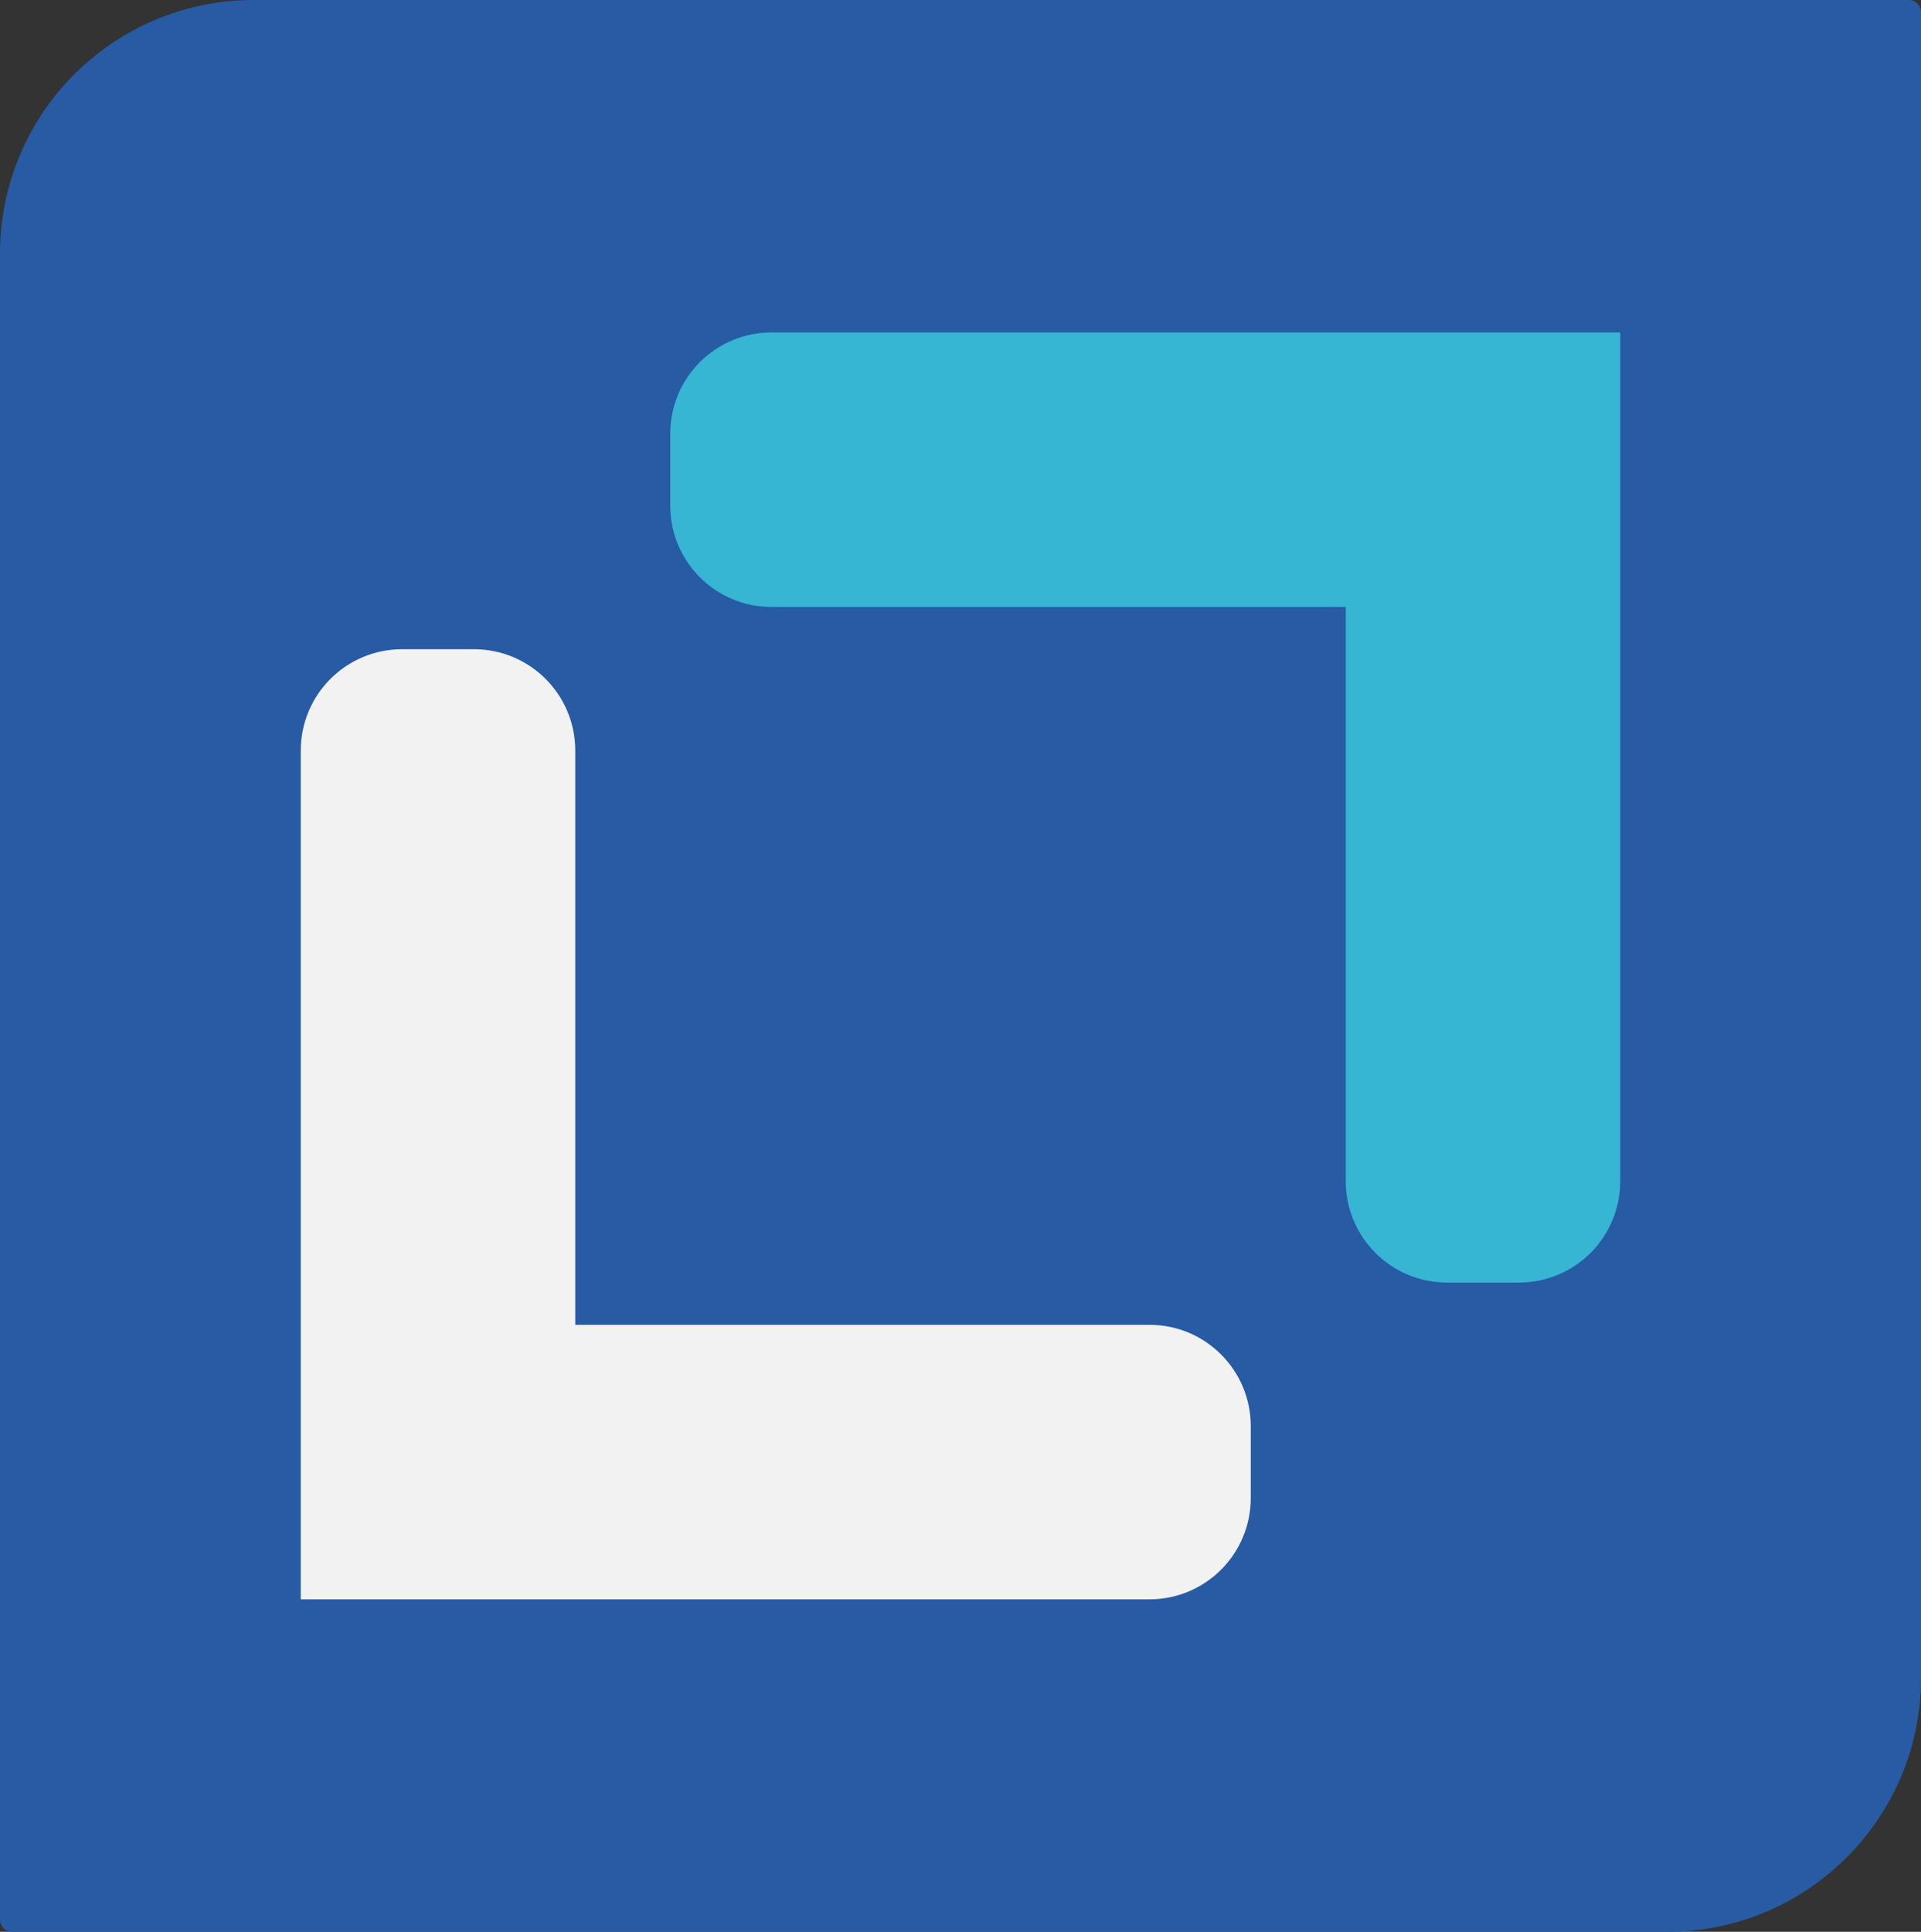
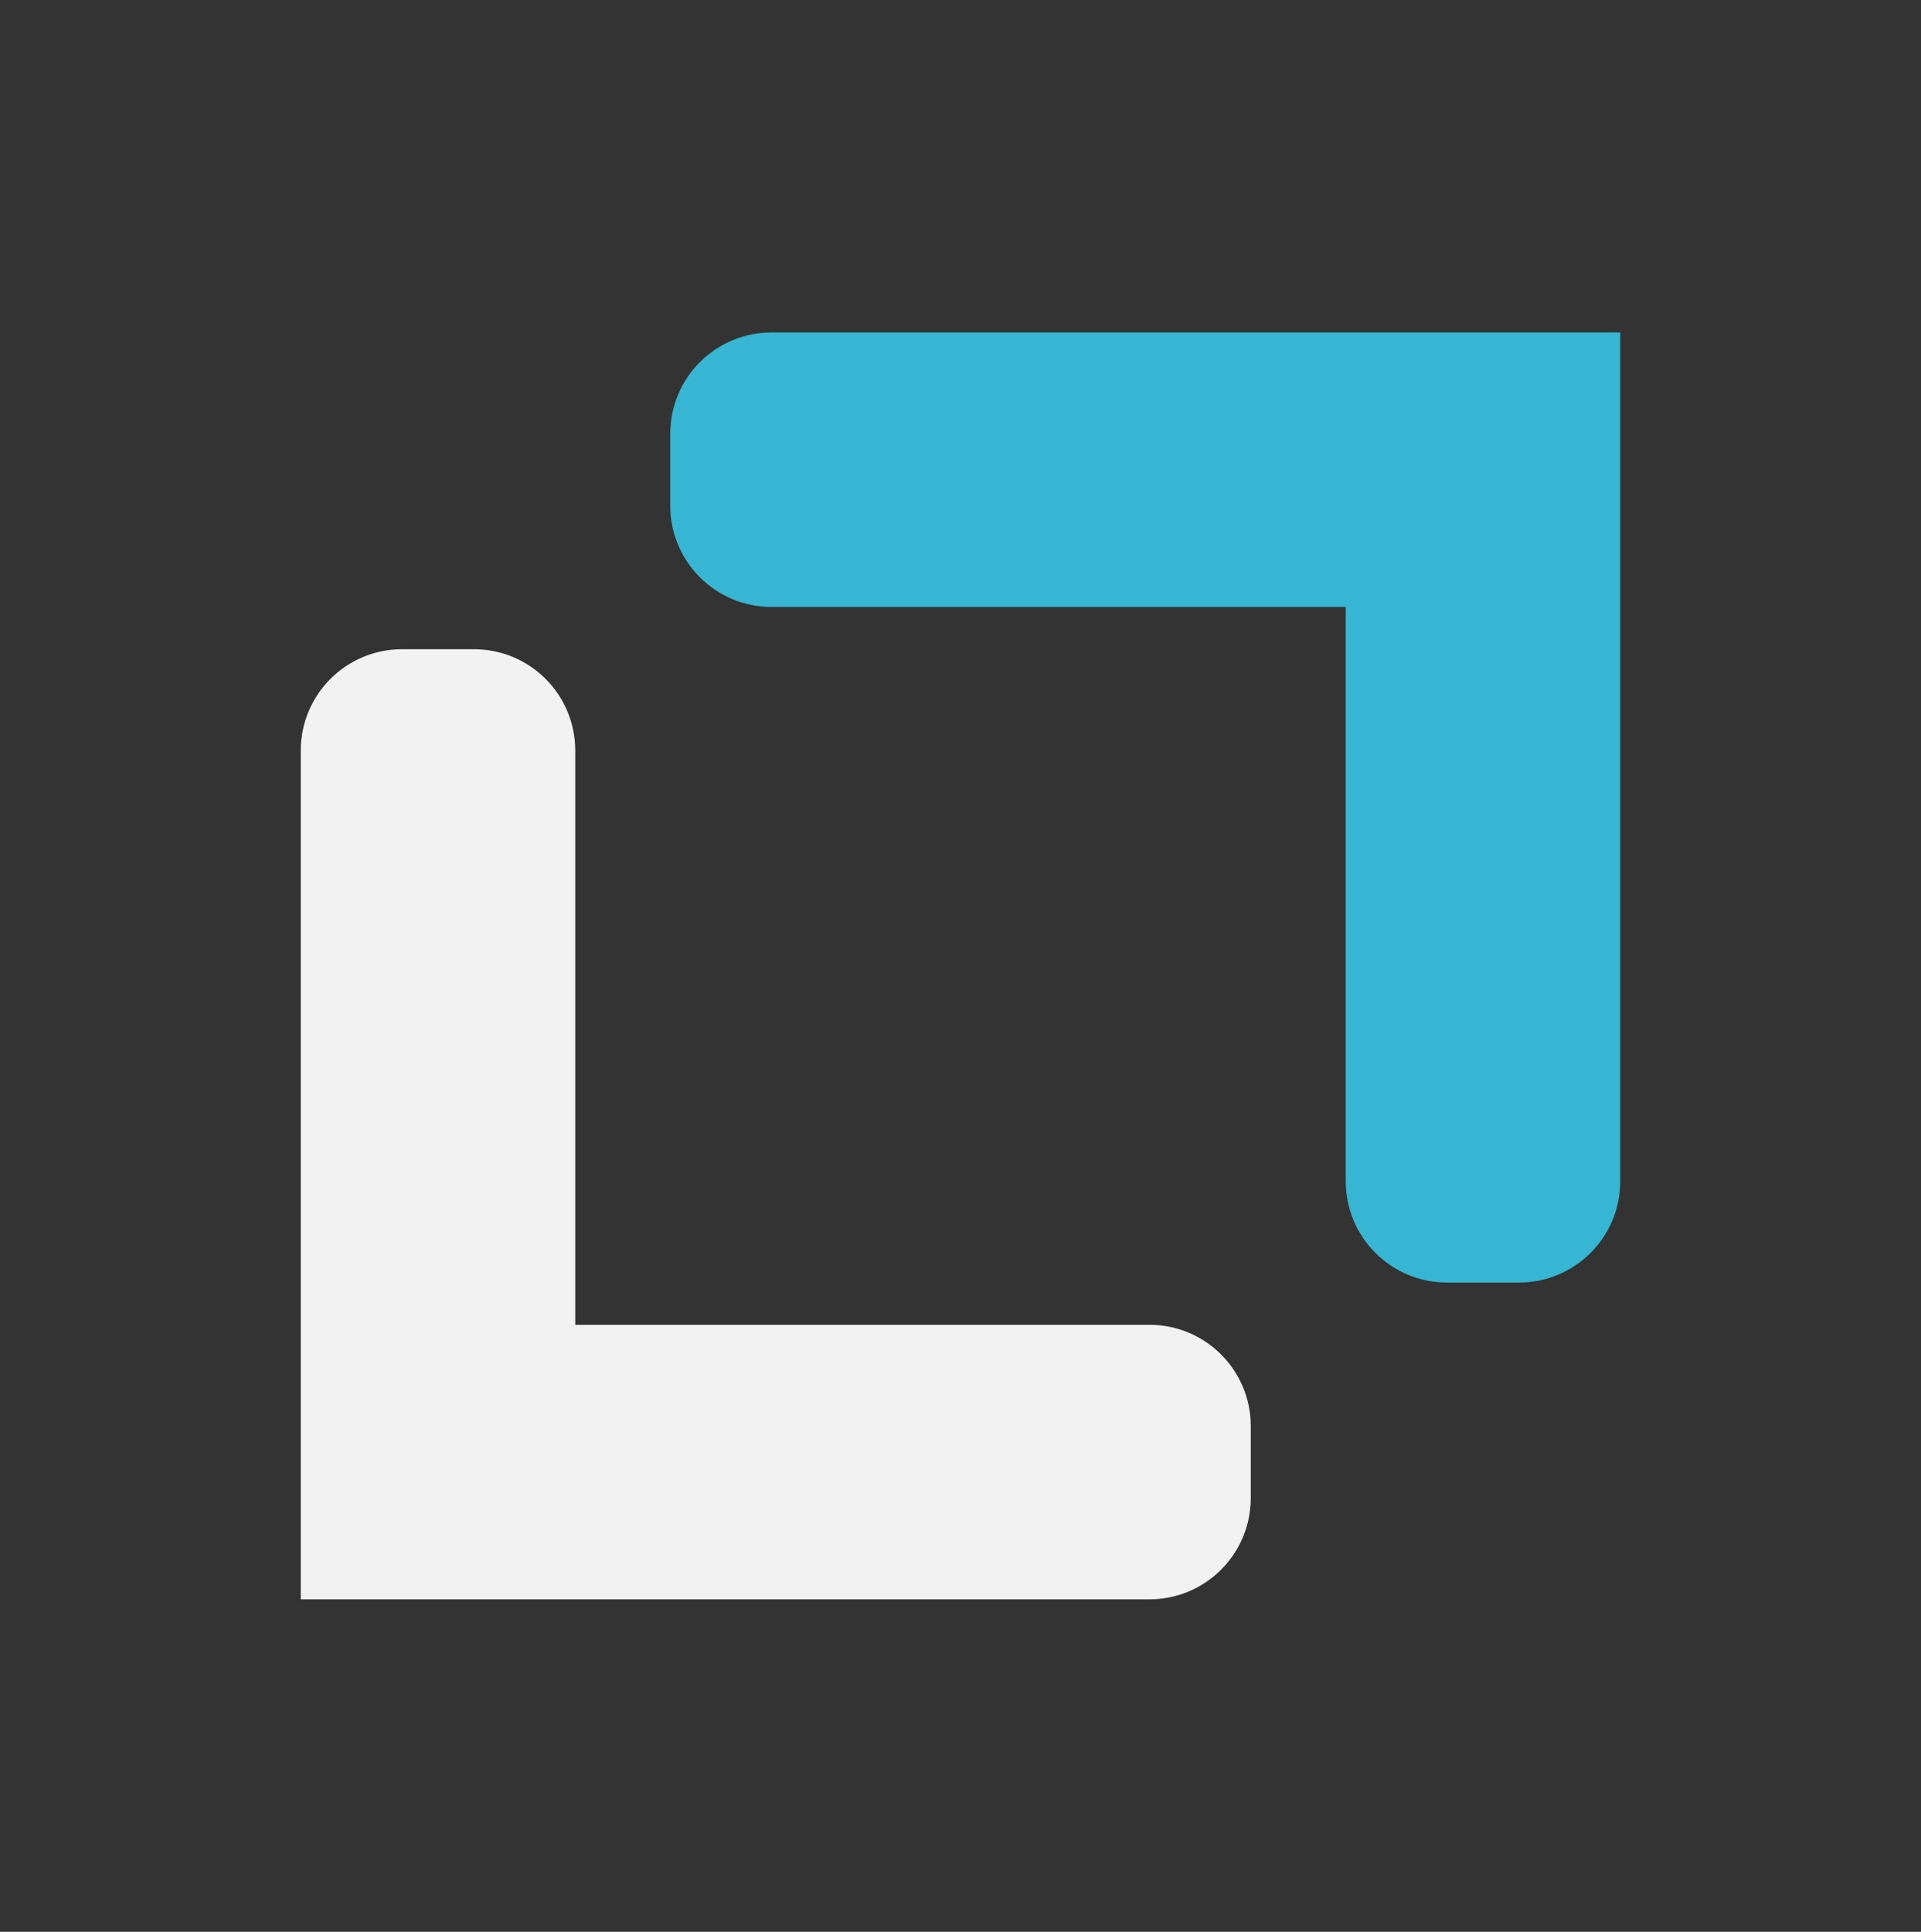
<svg xmlns="http://www.w3.org/2000/svg" id="Capa_2" data-name="Capa 2" viewBox="0 0 269.59 271.07">
  <rect x="0" y="0" width="269.59" height="271.07" fill="#333333" stroke="none" />
  <defs>
    <style>
      .cls-1 {
        fill: #f2f2f2;
      }

      .cls-1, .cls-2, .cls-3 {
        stroke-width: 0px;
      }

      .cls-2 {
        fill: #275ba4;
      }

      .cls-3 {
        fill: #36b6d2;
      }
    </style>
  </defs>
  <g id="Capa_1-2" data-name="Capa 1">
    <g>
-       <path class="cls-2" d="m35.61,0h232.28c.94,0,1.7.76,1.7,1.7v233.76c0,19.66-15.94,35.61-35.61,35.61H1.7c-.94,0-1.7-.76-1.7-1.7V35.61C0,15.94,15.94,0,35.61,0Z" />
      <path class="cls-1" d="m56.43,91.1c-7.86,0-14.22,6.36-14.22,14.22v119.1h119.1c7.86,0,14.22-6.36,14.22-14.22v-10.08c0-7.86-6.36-14.22-14.22-14.22h-80.58v-80.58c0-7.86-6.36-14.22-14.22-14.22h-10.08Z" />
      <path class="cls-3" d="m213.16,46.65h-104.88c-7.86,0-14.22,6.36-14.22,14.22v10.08c0,7.86,6.36,14.22,14.22,14.22h80.58v80.58c0,7.86,6.36,14.22,14.22,14.22h10.08c7.86,0,14.22-6.36,14.22-14.22V46.65h-14.22Z" />
    </g>
  </g>
</svg>